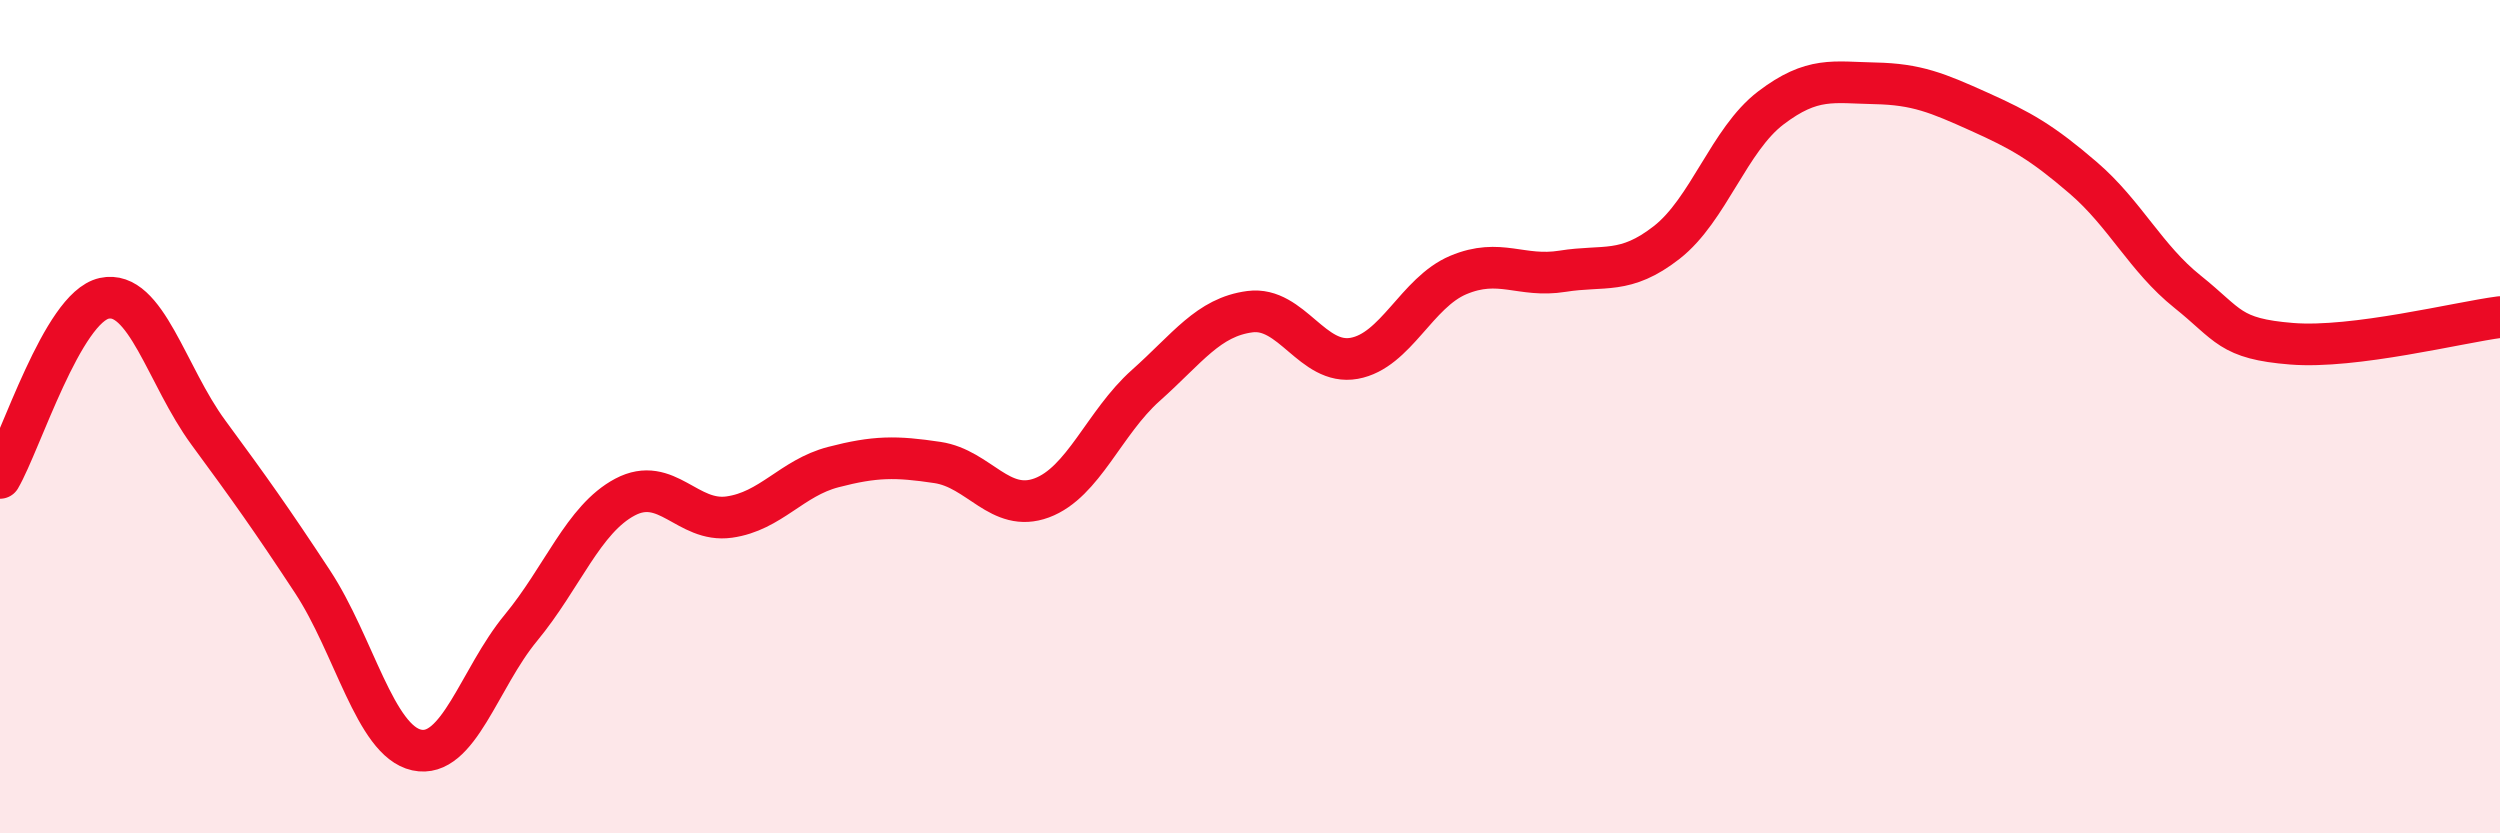
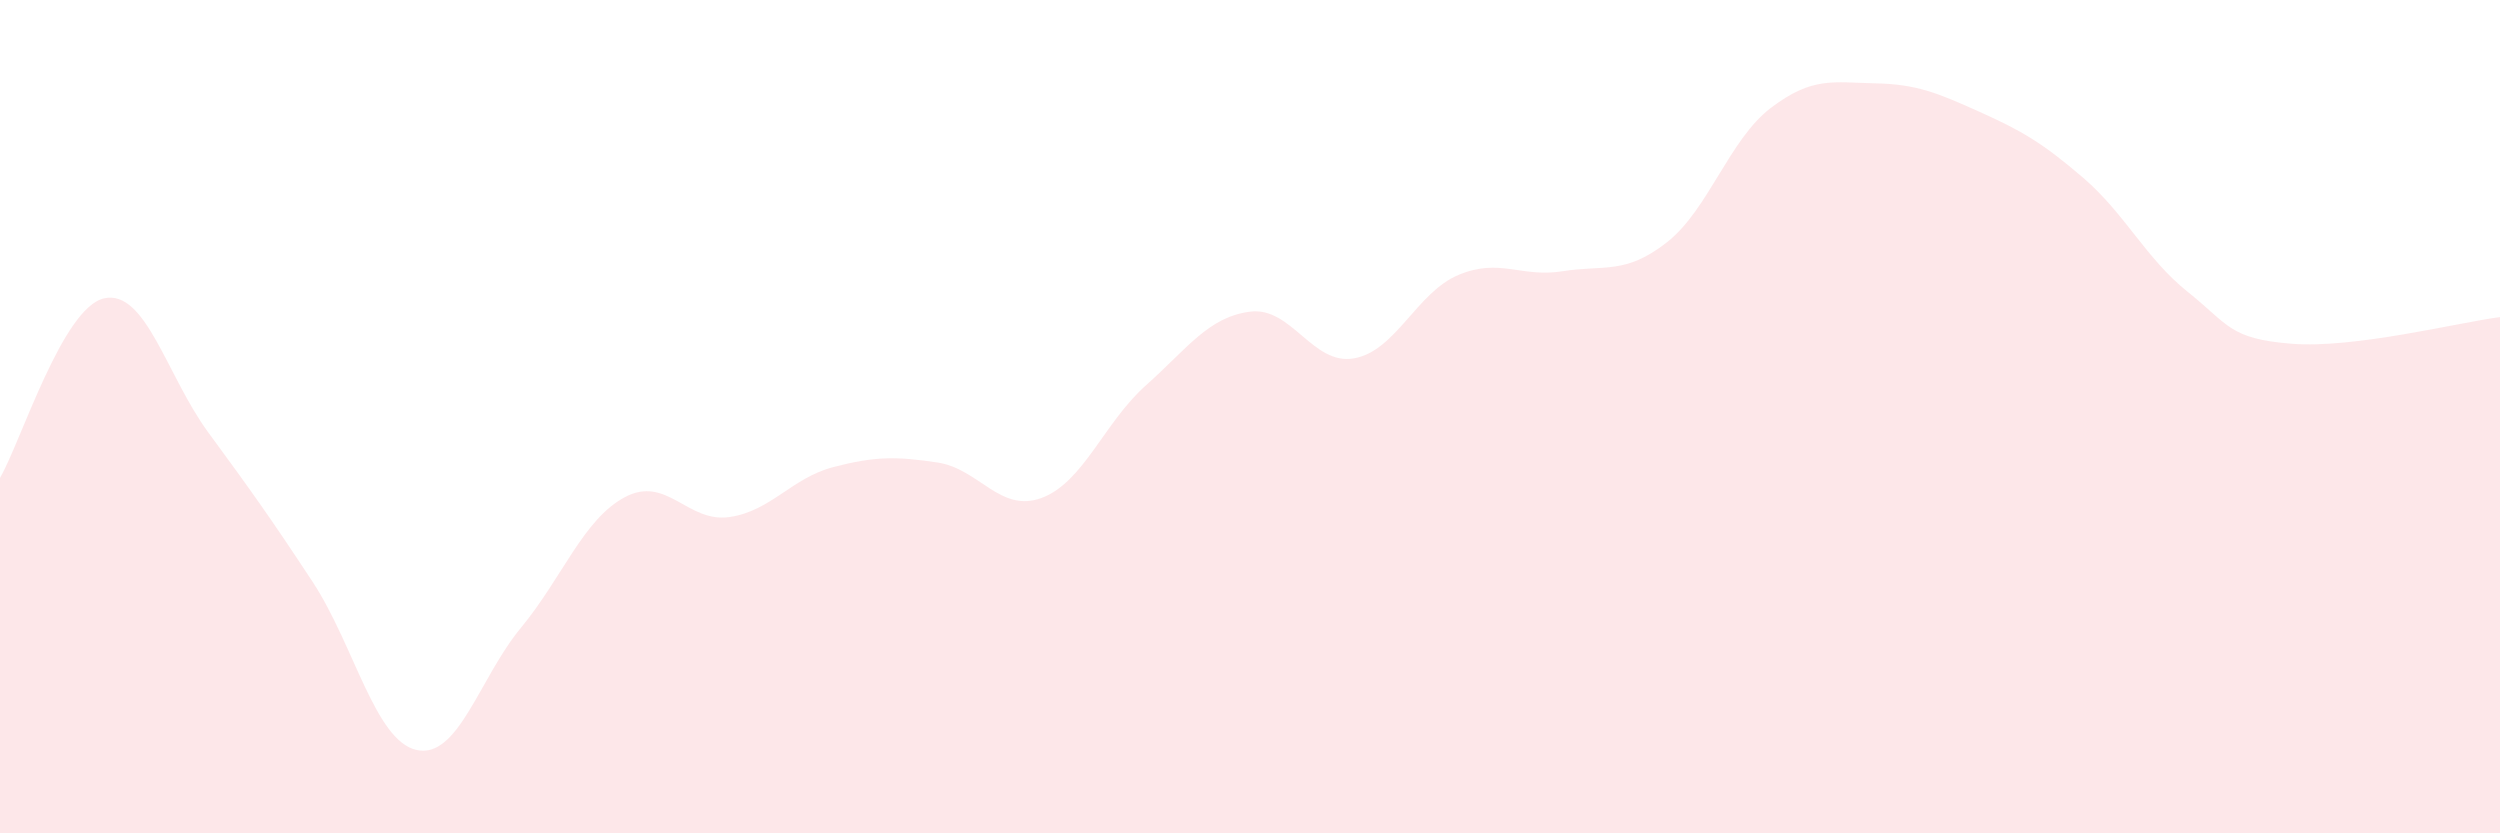
<svg xmlns="http://www.w3.org/2000/svg" width="60" height="20" viewBox="0 0 60 20">
  <path d="M 0,11.47 C 0.5,10.61 1.5,7.38 2.5,7.16 C 3.5,6.94 4,9.02 5,10.38 C 6,11.74 6.5,12.44 7.5,13.96 C 8.5,15.48 9,17.78 10,18 C 11,18.22 11.5,16.28 12.5,15.07 C 13.5,13.86 14,12.46 15,11.93 C 16,11.4 16.5,12.55 17.5,12.41 C 18.5,12.27 19,11.47 20,11.21 C 21,10.95 21.5,10.95 22.5,11.1 C 23.5,11.25 24,12.32 25,11.95 C 26,11.58 26.5,10.14 27.5,9.25 C 28.5,8.36 29,7.61 30,7.48 C 31,7.35 31.5,8.78 32.5,8.6 C 33.5,8.42 34,7.02 35,6.6 C 36,6.18 36.5,6.67 37.5,6.51 C 38.5,6.35 39,6.6 40,5.82 C 41,5.04 41.5,3.35 42.5,2.59 C 43.5,1.83 44,1.98 45,2 C 46,2.02 46.5,2.23 47.5,2.68 C 48.5,3.13 49,3.41 50,4.27 C 51,5.13 51.5,6.2 52.5,7 C 53.5,7.8 53.5,8.13 55,8.25 C 56.5,8.37 59,7.74 60,7.61L60 20L0 20Z" fill="#EB0A25" opacity="0.1" stroke-linecap="round" stroke-linejoin="round" />
-   <path d="M 0,11.47 C 0.5,10.61 1.5,7.38 2.5,7.16 C 3.5,6.94 4,9.02 5,10.38 C 6,11.74 6.5,12.44 7.5,13.96 C 8.5,15.48 9,17.78 10,18 C 11,18.22 11.5,16.28 12.5,15.07 C 13.5,13.86 14,12.46 15,11.93 C 16,11.4 16.5,12.55 17.5,12.41 C 18.5,12.27 19,11.47 20,11.21 C 21,10.95 21.5,10.95 22.5,11.1 C 23.5,11.25 24,12.32 25,11.95 C 26,11.58 26.5,10.14 27.5,9.25 C 28.5,8.36 29,7.61 30,7.48 C 31,7.35 31.5,8.78 32.5,8.6 C 33.5,8.42 34,7.02 35,6.6 C 36,6.18 36.5,6.67 37.5,6.51 C 38.5,6.35 39,6.6 40,5.82 C 41,5.04 41.5,3.35 42.5,2.59 C 43.5,1.83 44,1.98 45,2 C 46,2.02 46.5,2.23 47.5,2.68 C 48.5,3.13 49,3.41 50,4.27 C 51,5.13 51.5,6.2 52.5,7 C 53.5,7.8 53.5,8.13 55,8.25 C 56.5,8.37 59,7.74 60,7.61" stroke="#EB0A25" stroke-width="1" fill="none" stroke-linecap="round" stroke-linejoin="round" />
</svg>